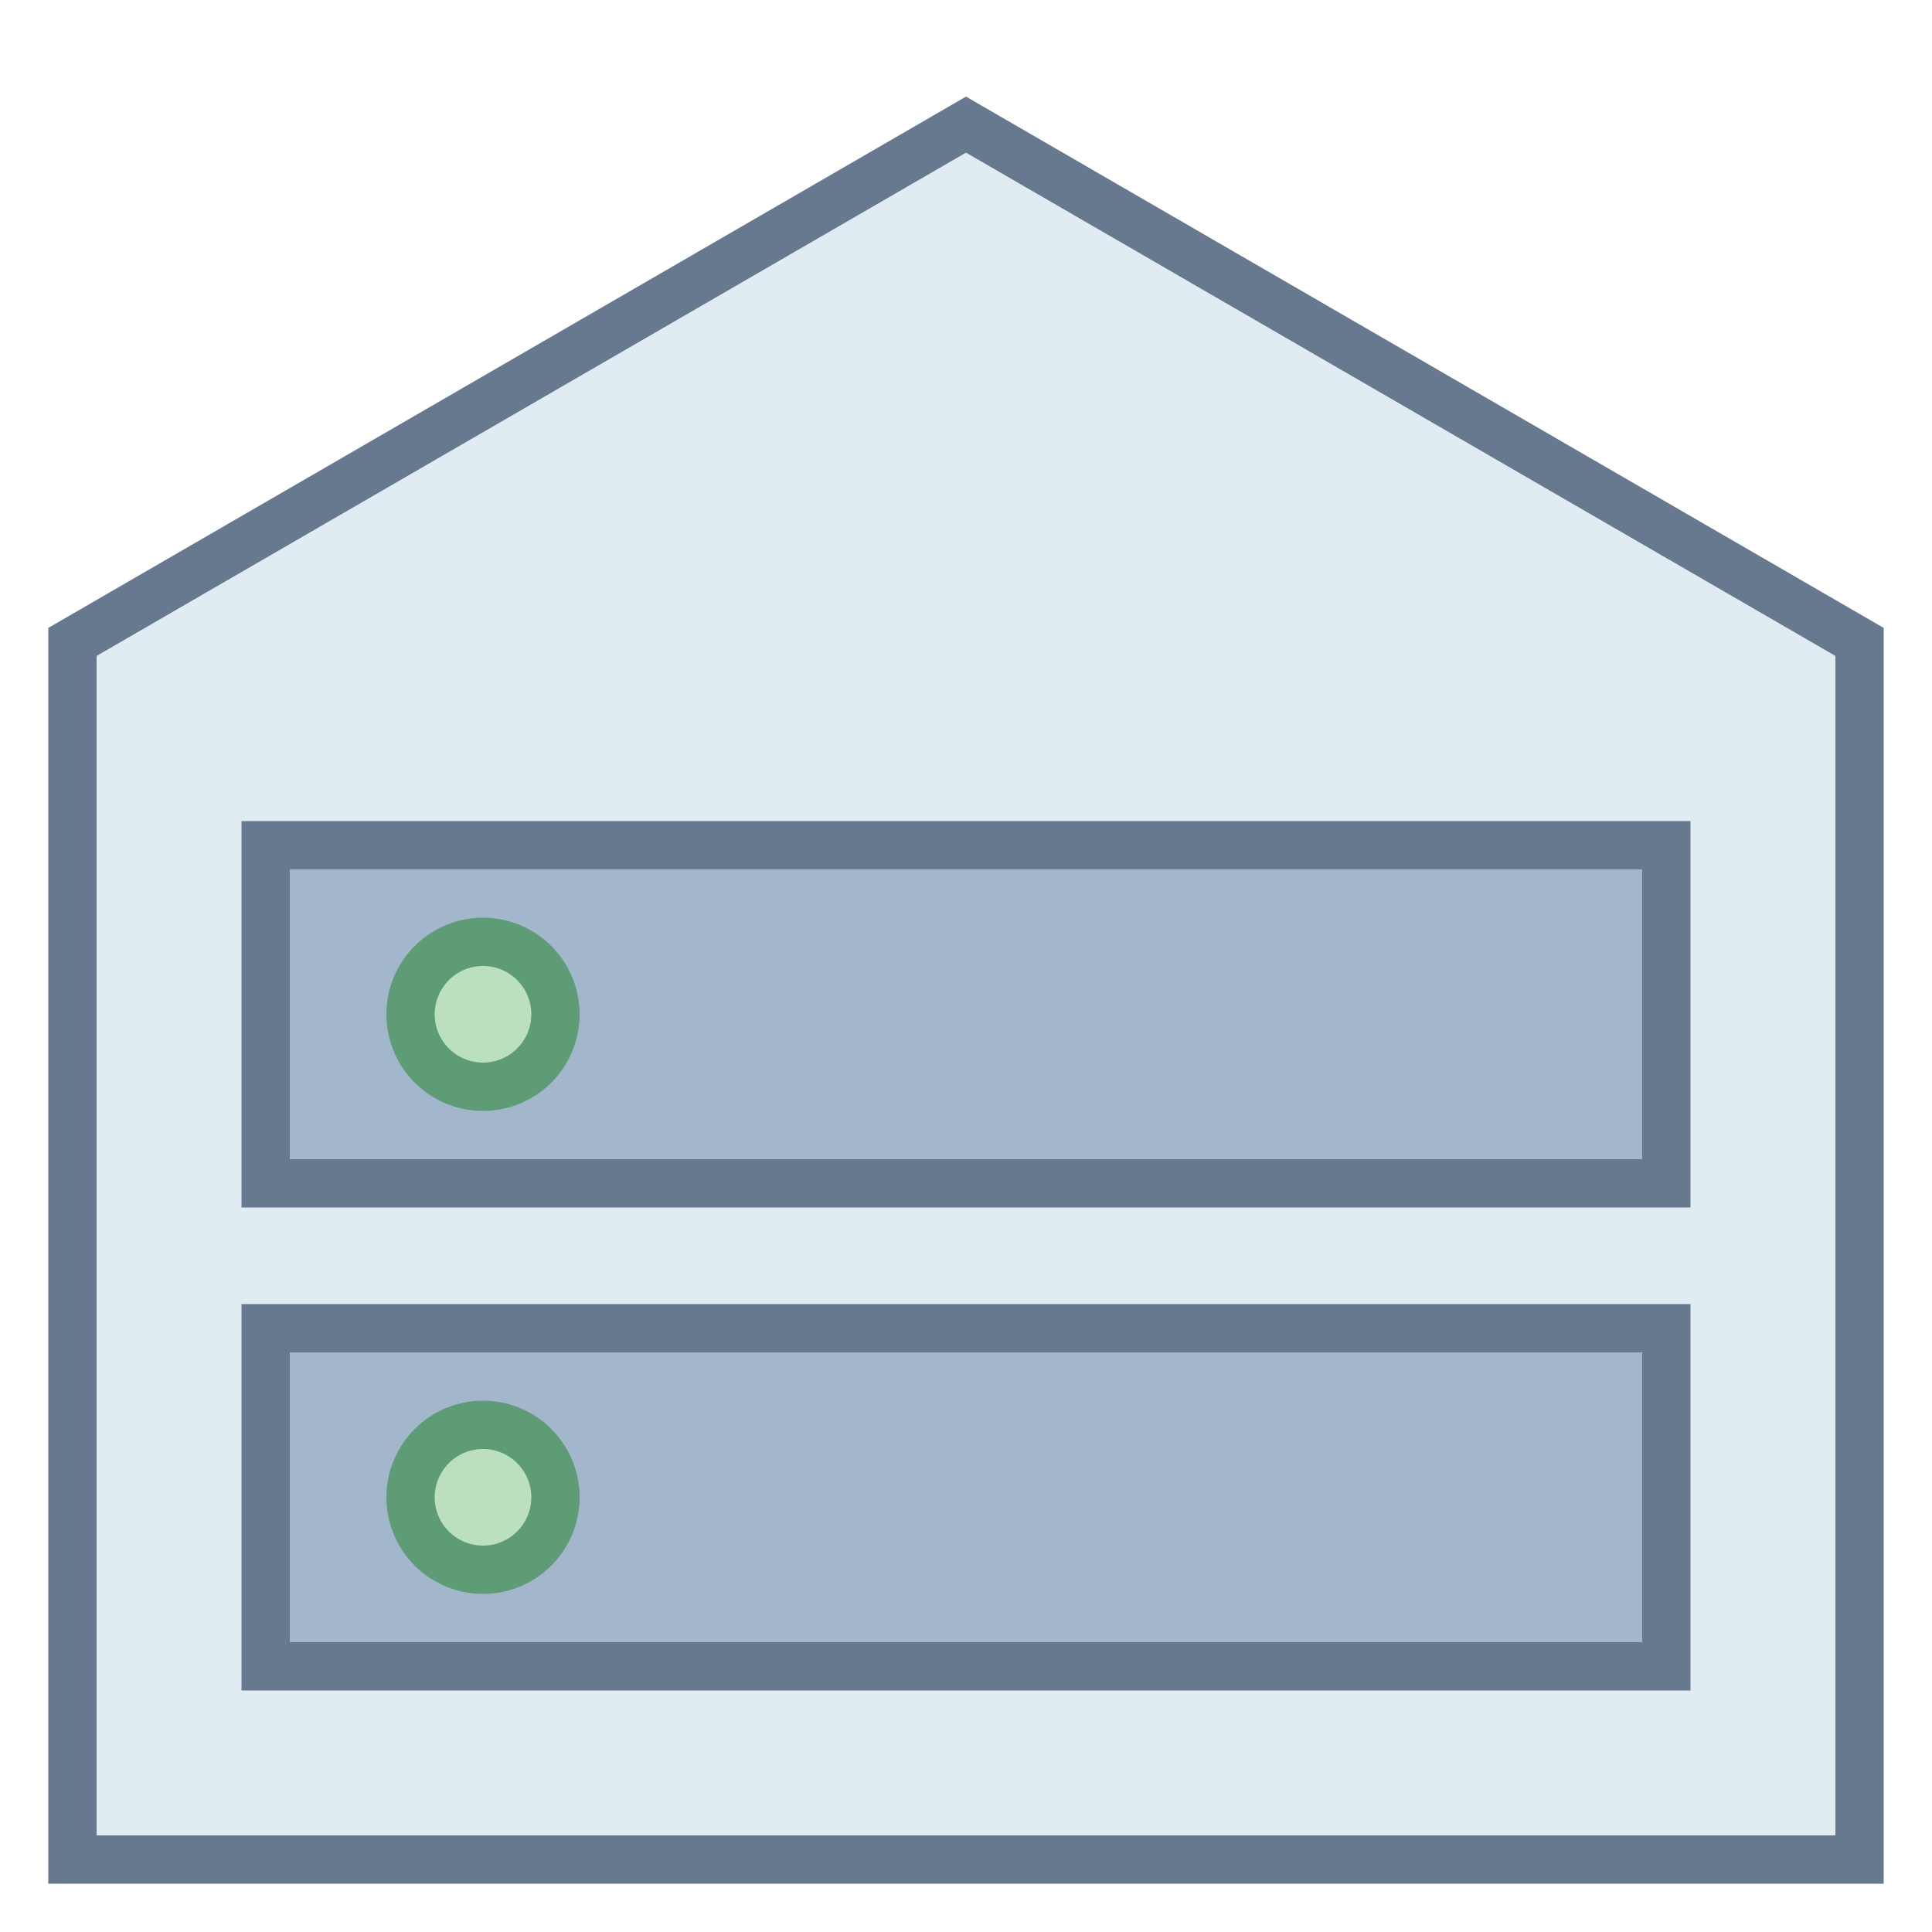
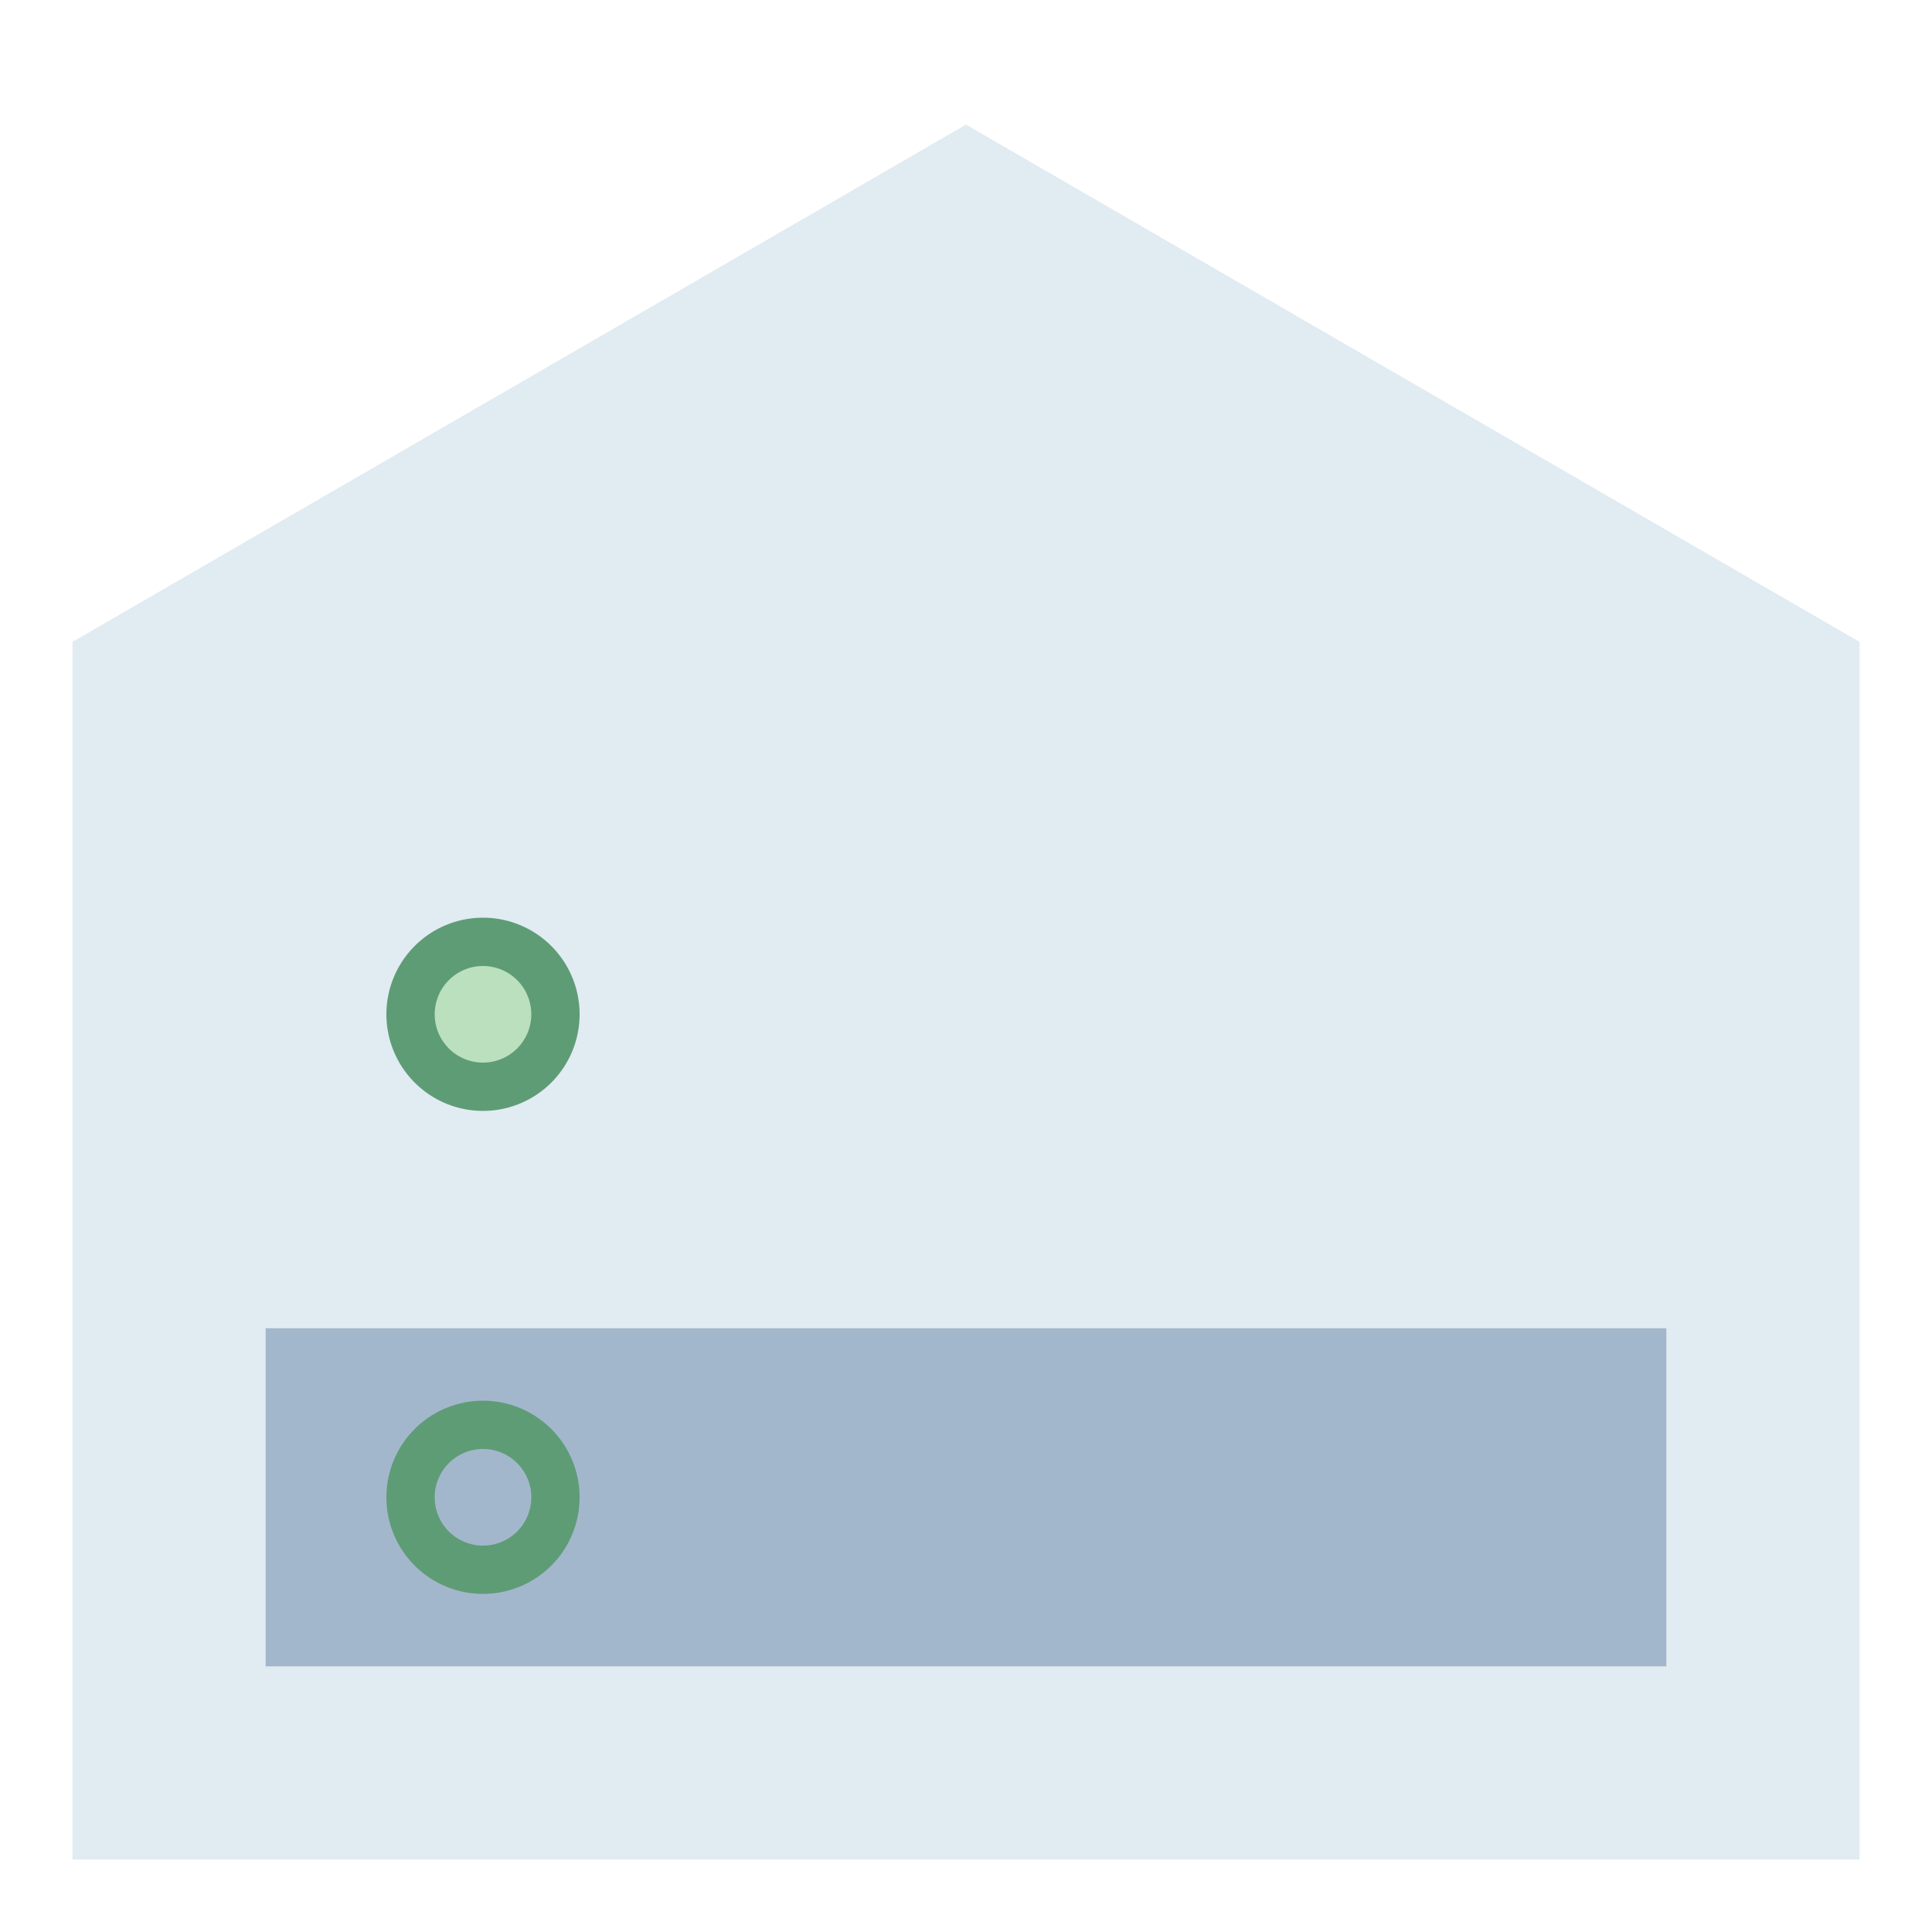
<svg xmlns="http://www.w3.org/2000/svg" data-name="Слой 1" viewBox="0 0 40 40">
  <title>Root_Server</title>
  <polygon points="1.5 38.5 1.5 13.29 20 2.58 38.5 13.29 38.5 38.5 1.5 38.5" fill="#e1ebf2" />
-   <path d="M20 3.16l18 10.42V38H2V13.58L20 3.16M20 2L1 13v26h38V13L20 2z" fill="#66798f" />
  <rect x="5.5" y="27.5" width="29" height="7" fill="#a3b7cc" />
-   <path d="M34 28v6H6v-6h28m1-1H5v8h30v-8z" fill="#66798f" />
-   <rect x="5.5" y="17.5" width="29" height="7" fill="#a3b7cc" />
-   <path d="M34 18v6H6v-6h28m1-1H5v8h30v-8z" fill="#66798f" />
  <circle cx="10" cy="21" r="1.5" fill="#bae0bd" />
  <path d="M10 20a1 1 0 1 1-1 1 1 1 0 0 1 1-1m0-1a2 2 0 1 0 2 2 2 2 0 0 0-2-2z" fill="#5e9c76" />
-   <circle cx="10" cy="31" r="1.5" fill="#bae0bd" />
  <path d="M10 30a1 1 0 1 1-1 1 1 1 0 0 1 1-1m0-1a2 2 0 1 0 2 2 2 2 0 0 0-2-2z" fill="#5e9c76" />
</svg>